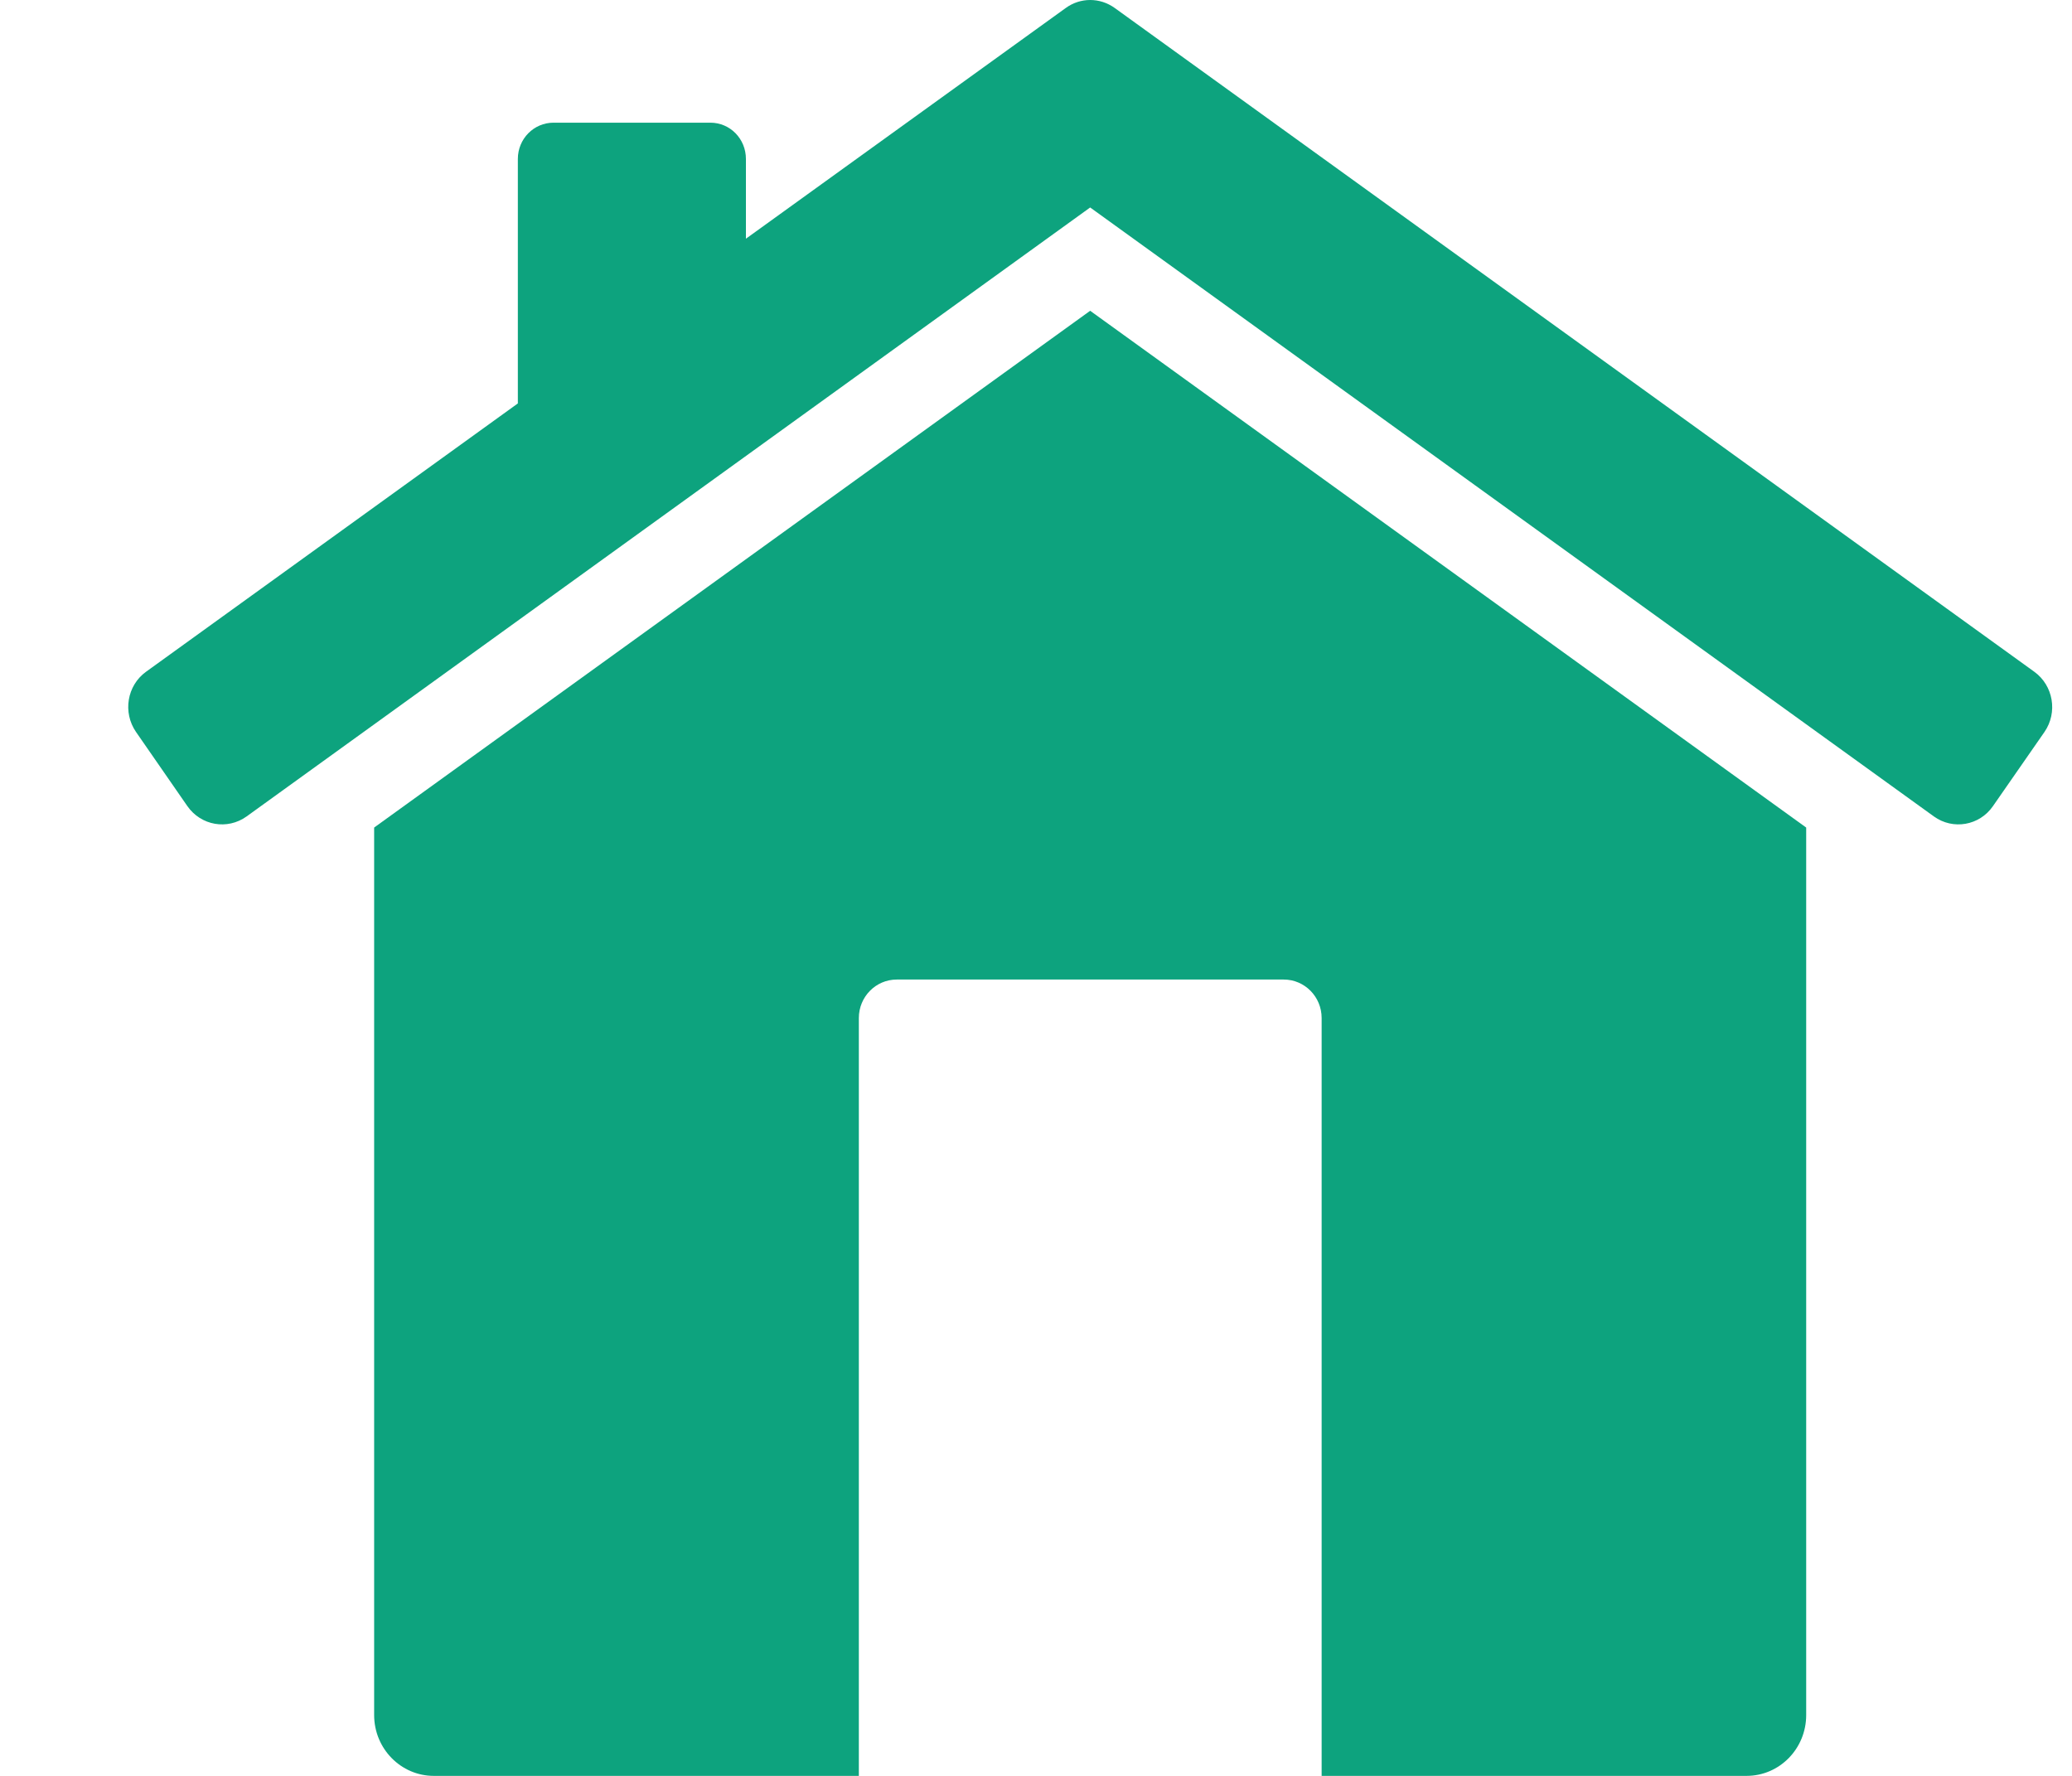
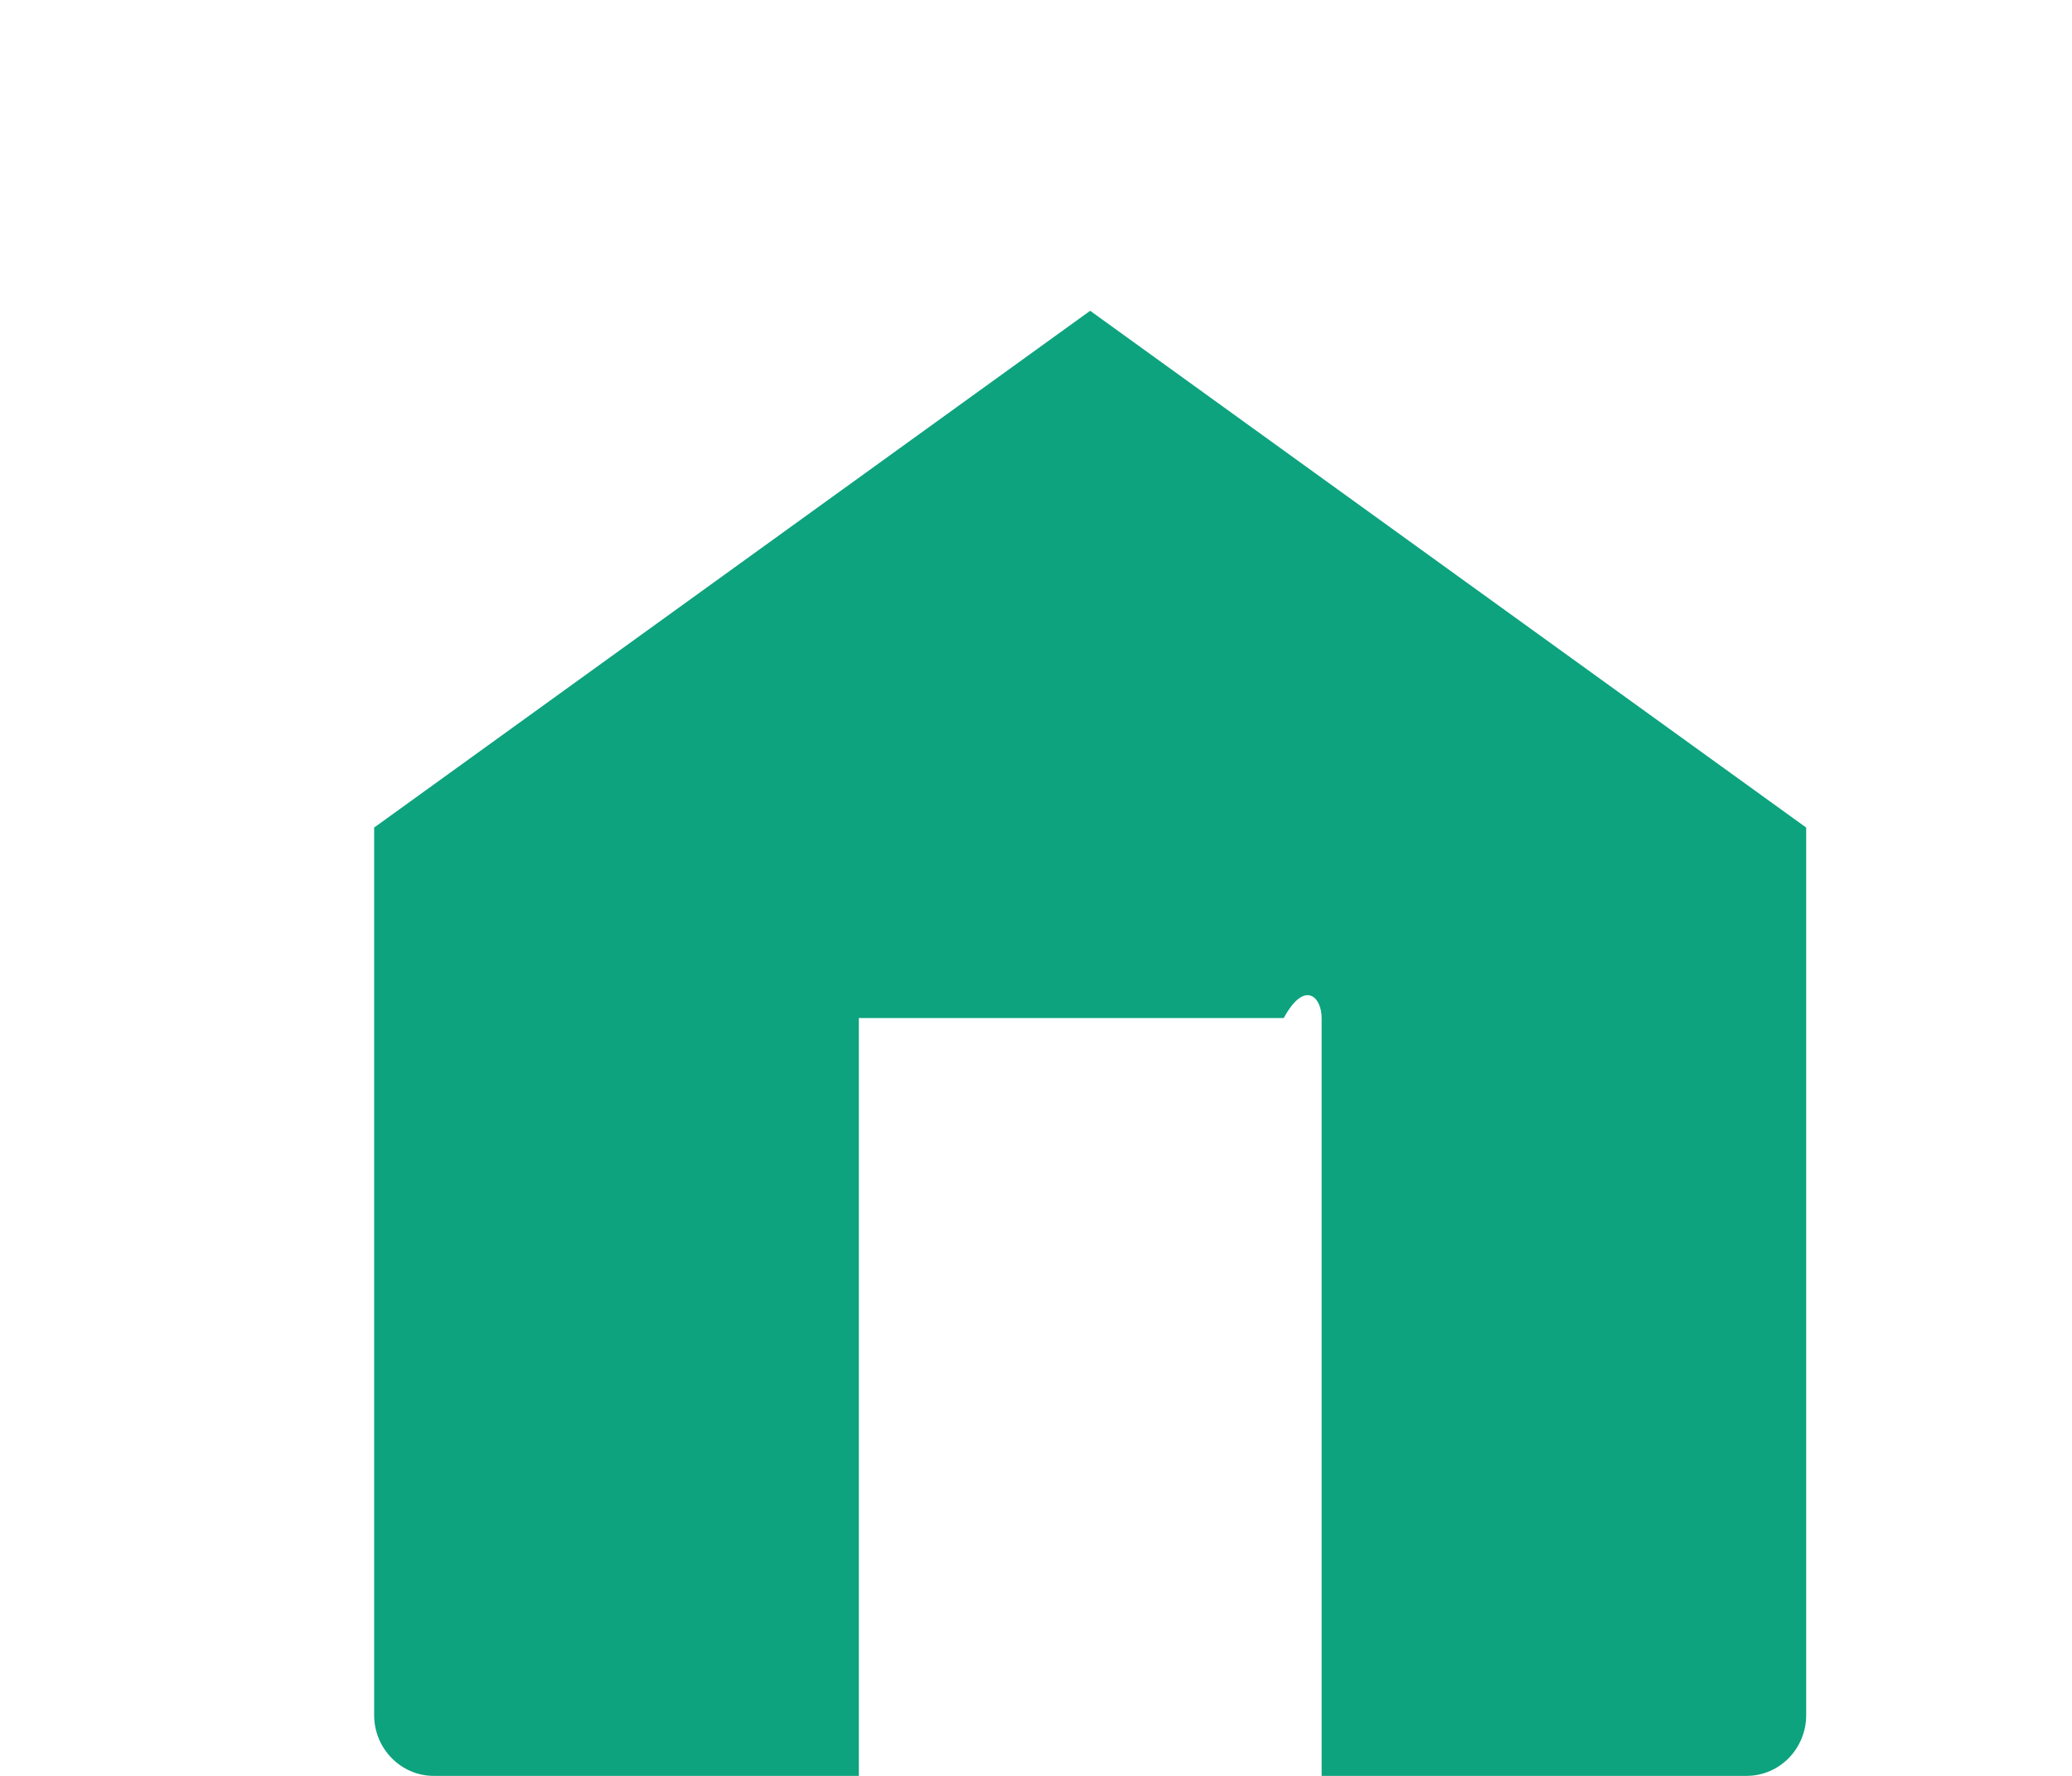
<svg xmlns="http://www.w3.org/2000/svg" width="14" height="12" viewBox="0 0 14 12" fill="none">
  <g clip-path="url(#clip0_284_322)">
-     <path d="M2.528 5.592V11.589C2.528 11.816 2.709 12 2.931 12H5.803V6.879C5.803 6.735 5.918 6.619 6.059 6.619H8.674C8.815 6.619 8.93 6.735 8.93 6.879V12H11.801C12.024 12 12.204 11.816 12.204 11.589V5.592L7.366 2.1L2.528 5.592Z" fill="#0DA37E" />
-     <path d="M13.745 4.539L7.532 0.054C7.432 -0.018 7.3 -0.018 7.201 0.054L5.04 1.613V1.074C5.04 0.938 4.933 0.829 4.8 0.829H3.74C3.607 0.829 3.499 0.938 3.499 1.074V2.726L0.987 4.539C0.858 4.632 0.828 4.814 0.919 4.946L1.266 5.447C1.358 5.579 1.536 5.61 1.666 5.517L7.366 1.402L13.067 5.517C13.196 5.61 13.375 5.579 13.466 5.447L13.814 4.946C13.905 4.814 13.874 4.632 13.745 4.539Z" fill="#0DA37E" />
+     <path d="M2.528 5.592V11.589C2.528 11.816 2.709 12 2.931 12H5.803V6.879H8.674C8.815 6.619 8.93 6.735 8.93 6.879V12H11.801C12.024 12 12.204 11.816 12.204 11.589V5.592L7.366 2.1L2.528 5.592Z" fill="#0DA37E" />
  </g>
  <defs>
    <clipPath id="clip0_284_322">
      <rect width="13" height="12" fill="white" transform="translate(0.866)" />
    </clipPath>
  </defs>
</svg>